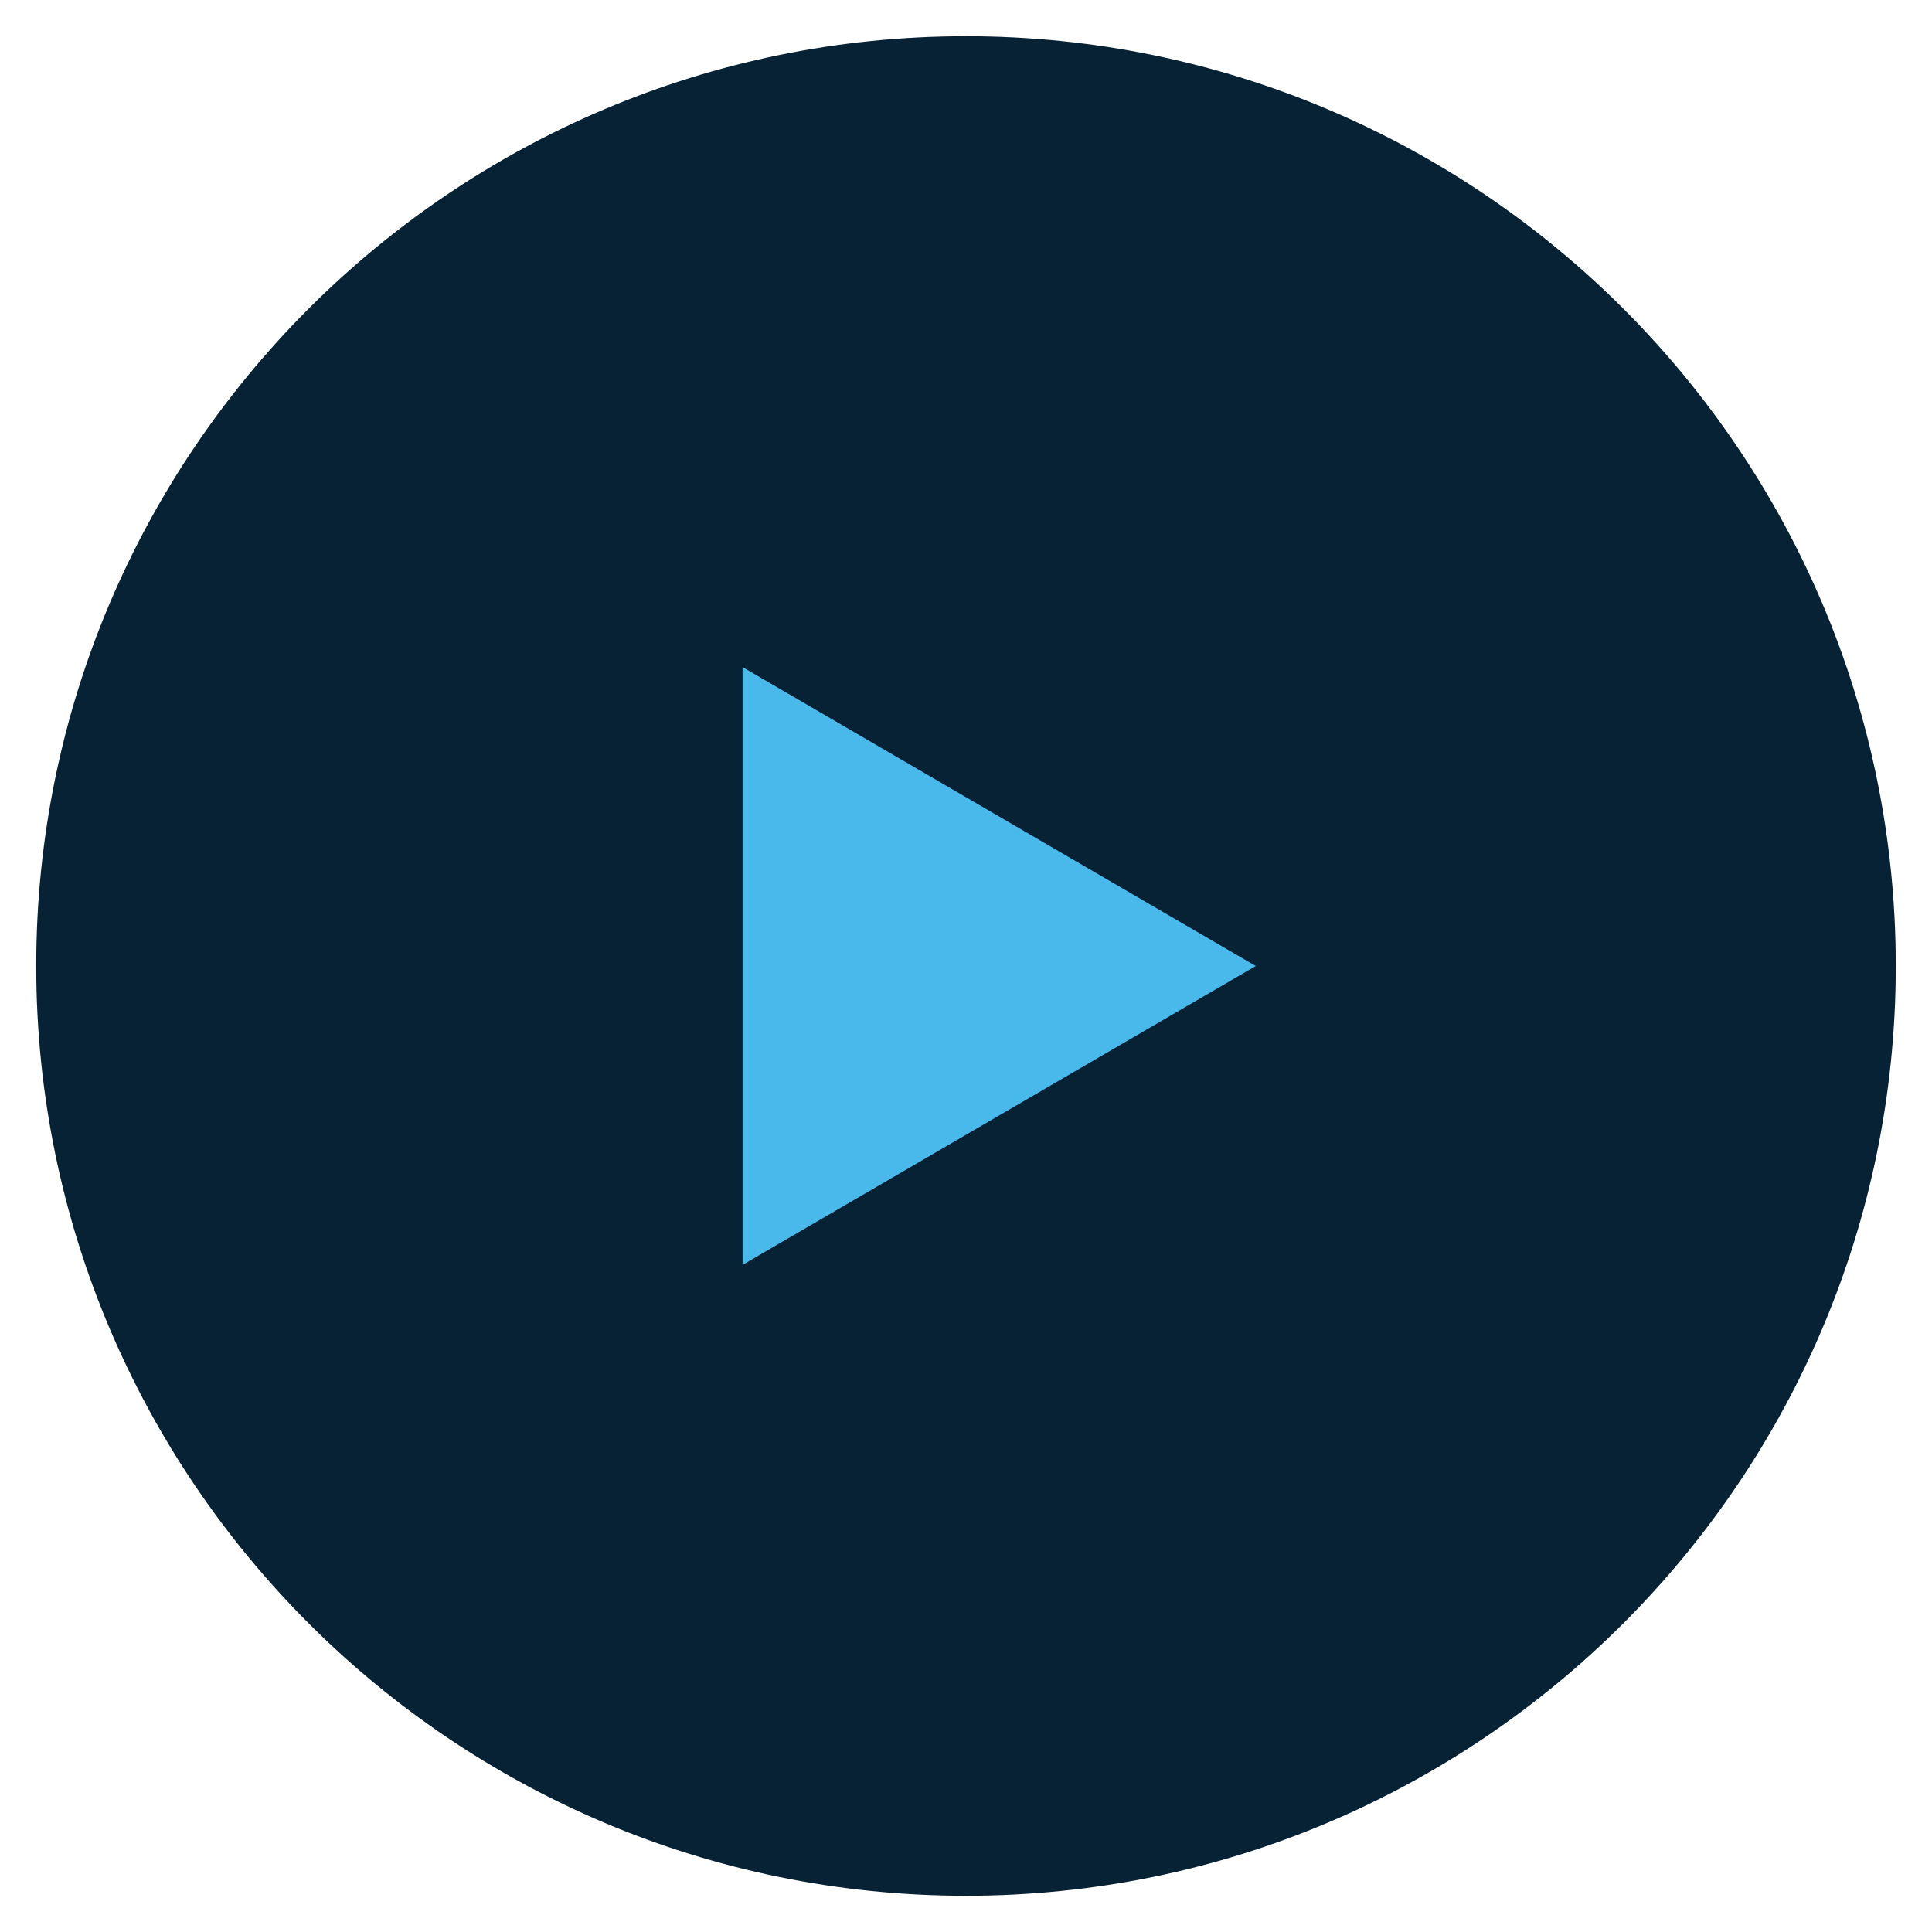
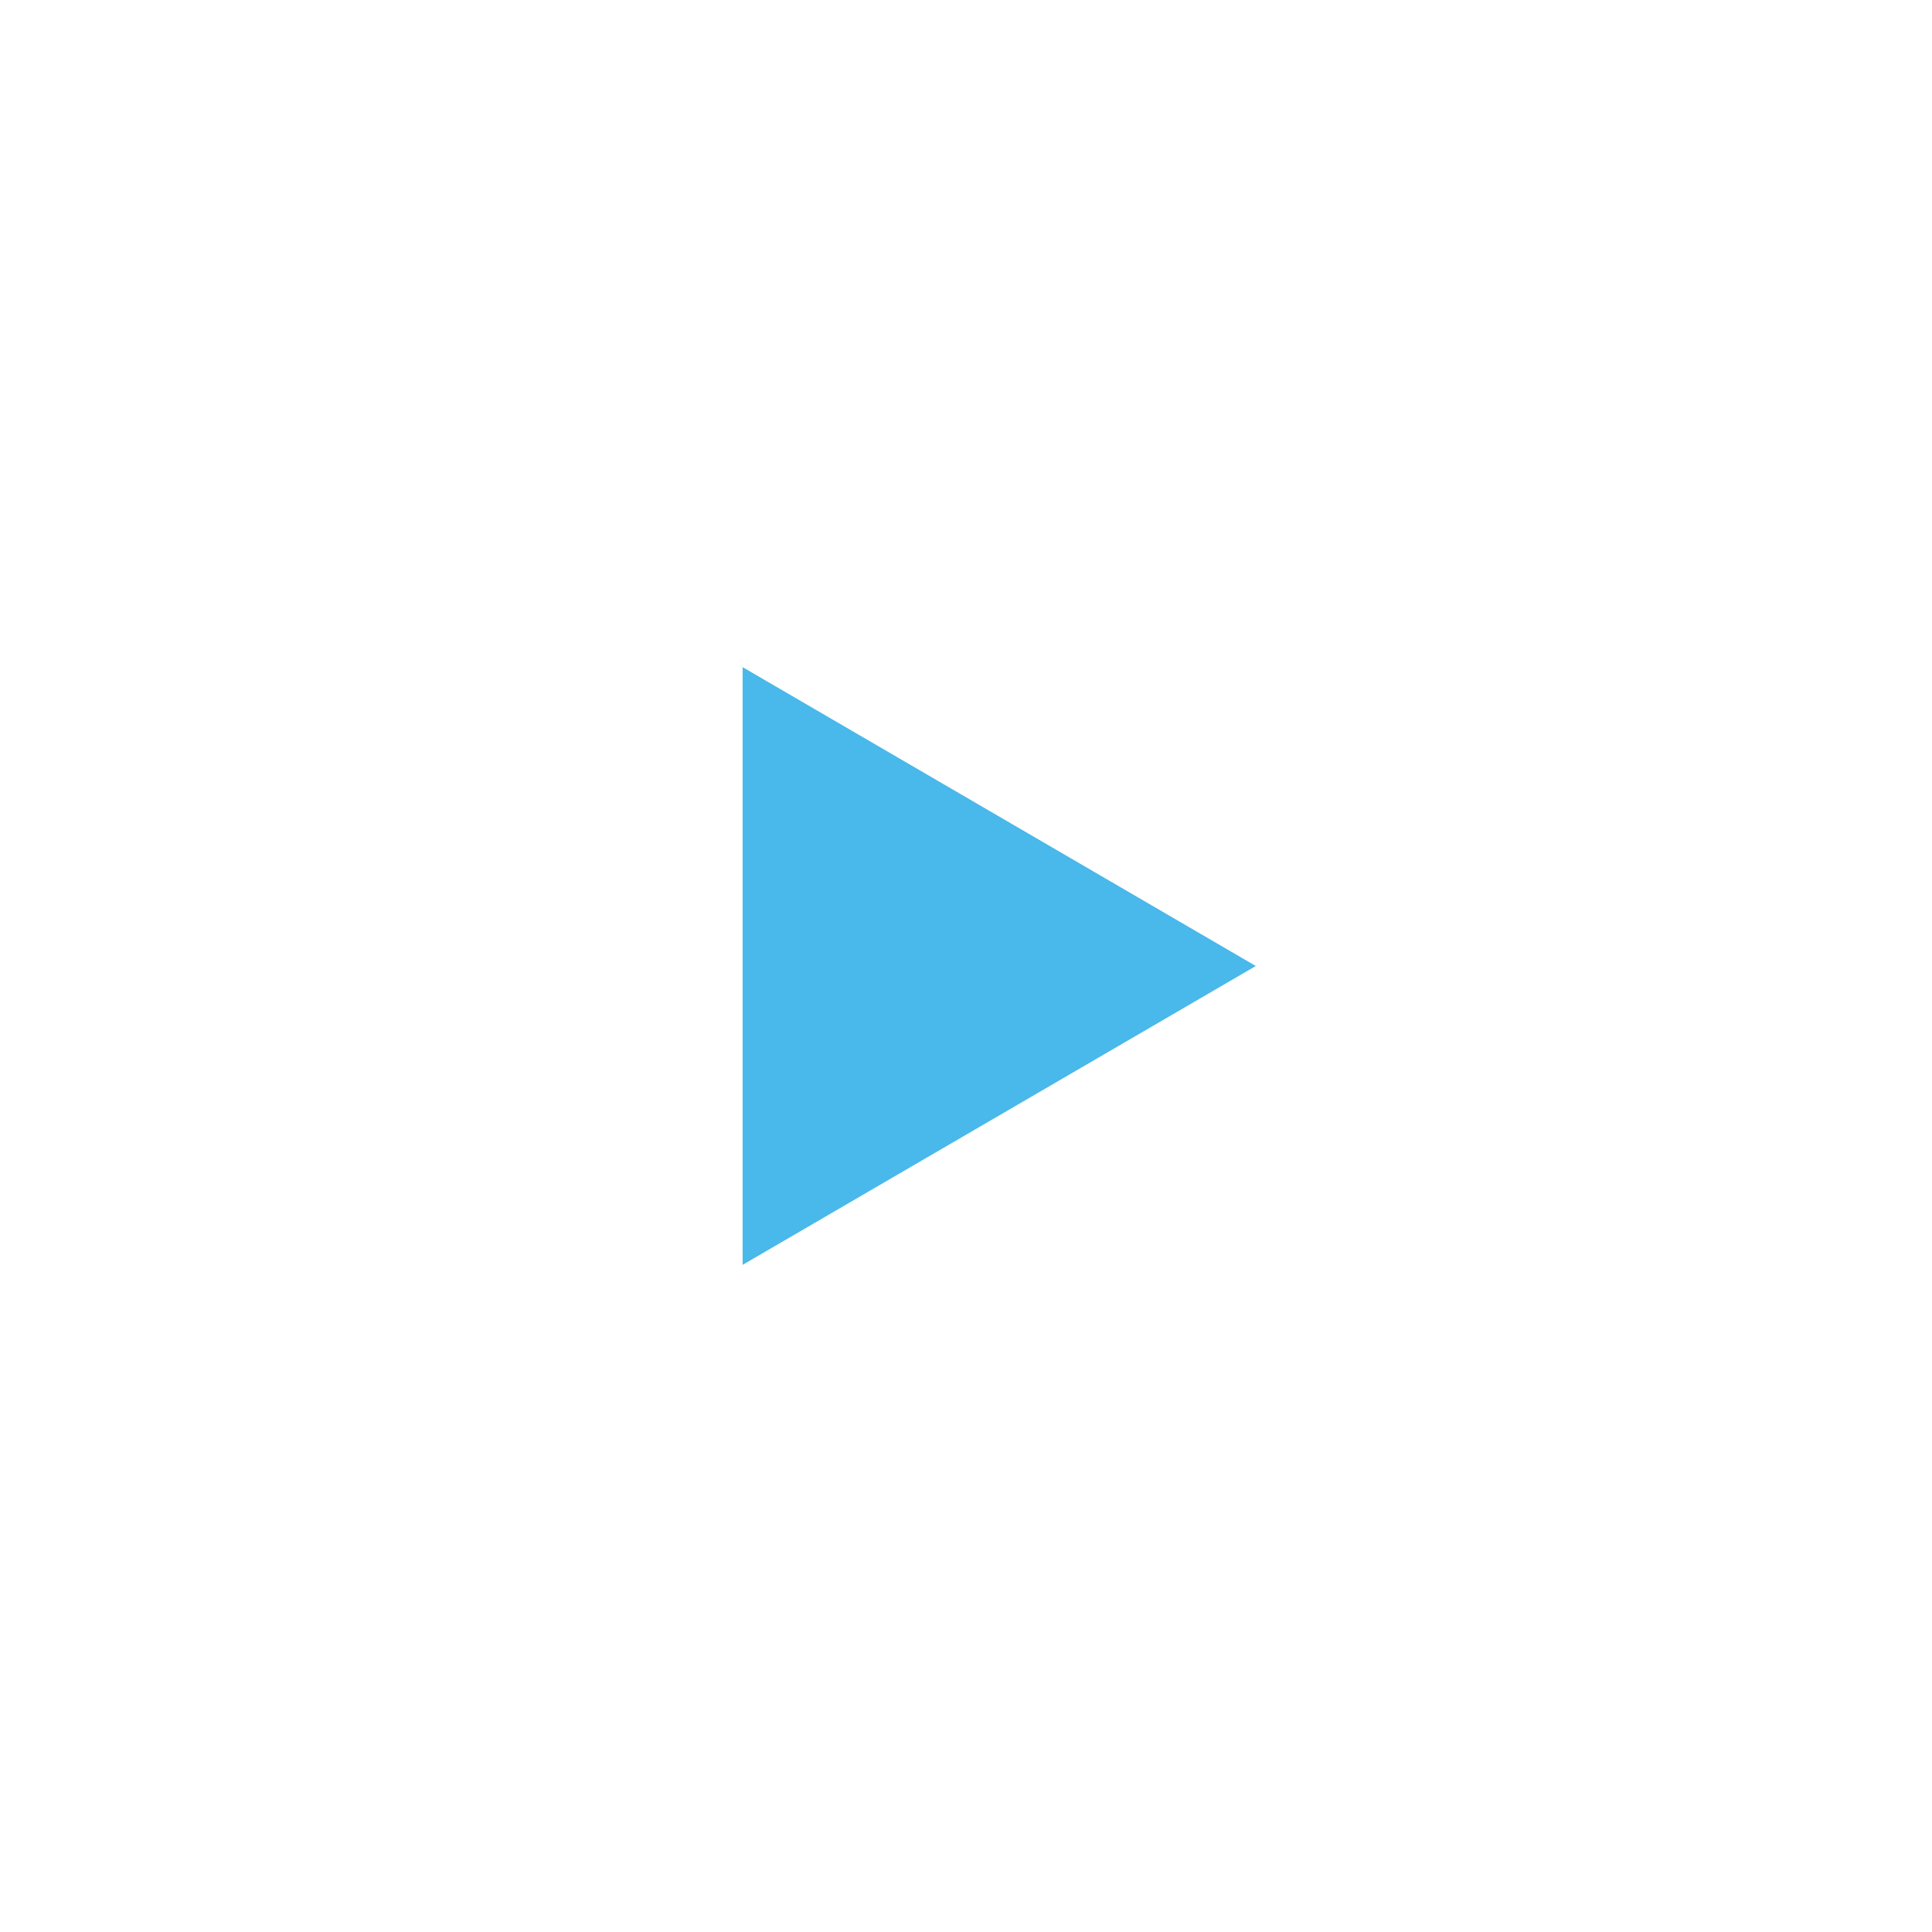
<svg xmlns="http://www.w3.org/2000/svg" version="1.1" id="Layer_1" x="0px" y="0px" viewBox="0 0 64 64" style="enable-background:new 0 0 64 64;" xml:space="preserve">
  <style type="text/css">
	.st0{fill:#072135;}
	.st1{fill:#49B8EA;}
</style>
-   <path class="st0" d="M32,62.8L32,62.8C15,62.8,1.2,49,1.2,32v0C1.2,15,15,1.2,32,1.2h0C49,1.2,62.8,15,62.8,32v0  C62.8,49,49,62.8,32,62.8z" />
  <path class="st1" d="M24.6,41.9V22.1l17,9.9L24.6,41.9z" />
</svg>